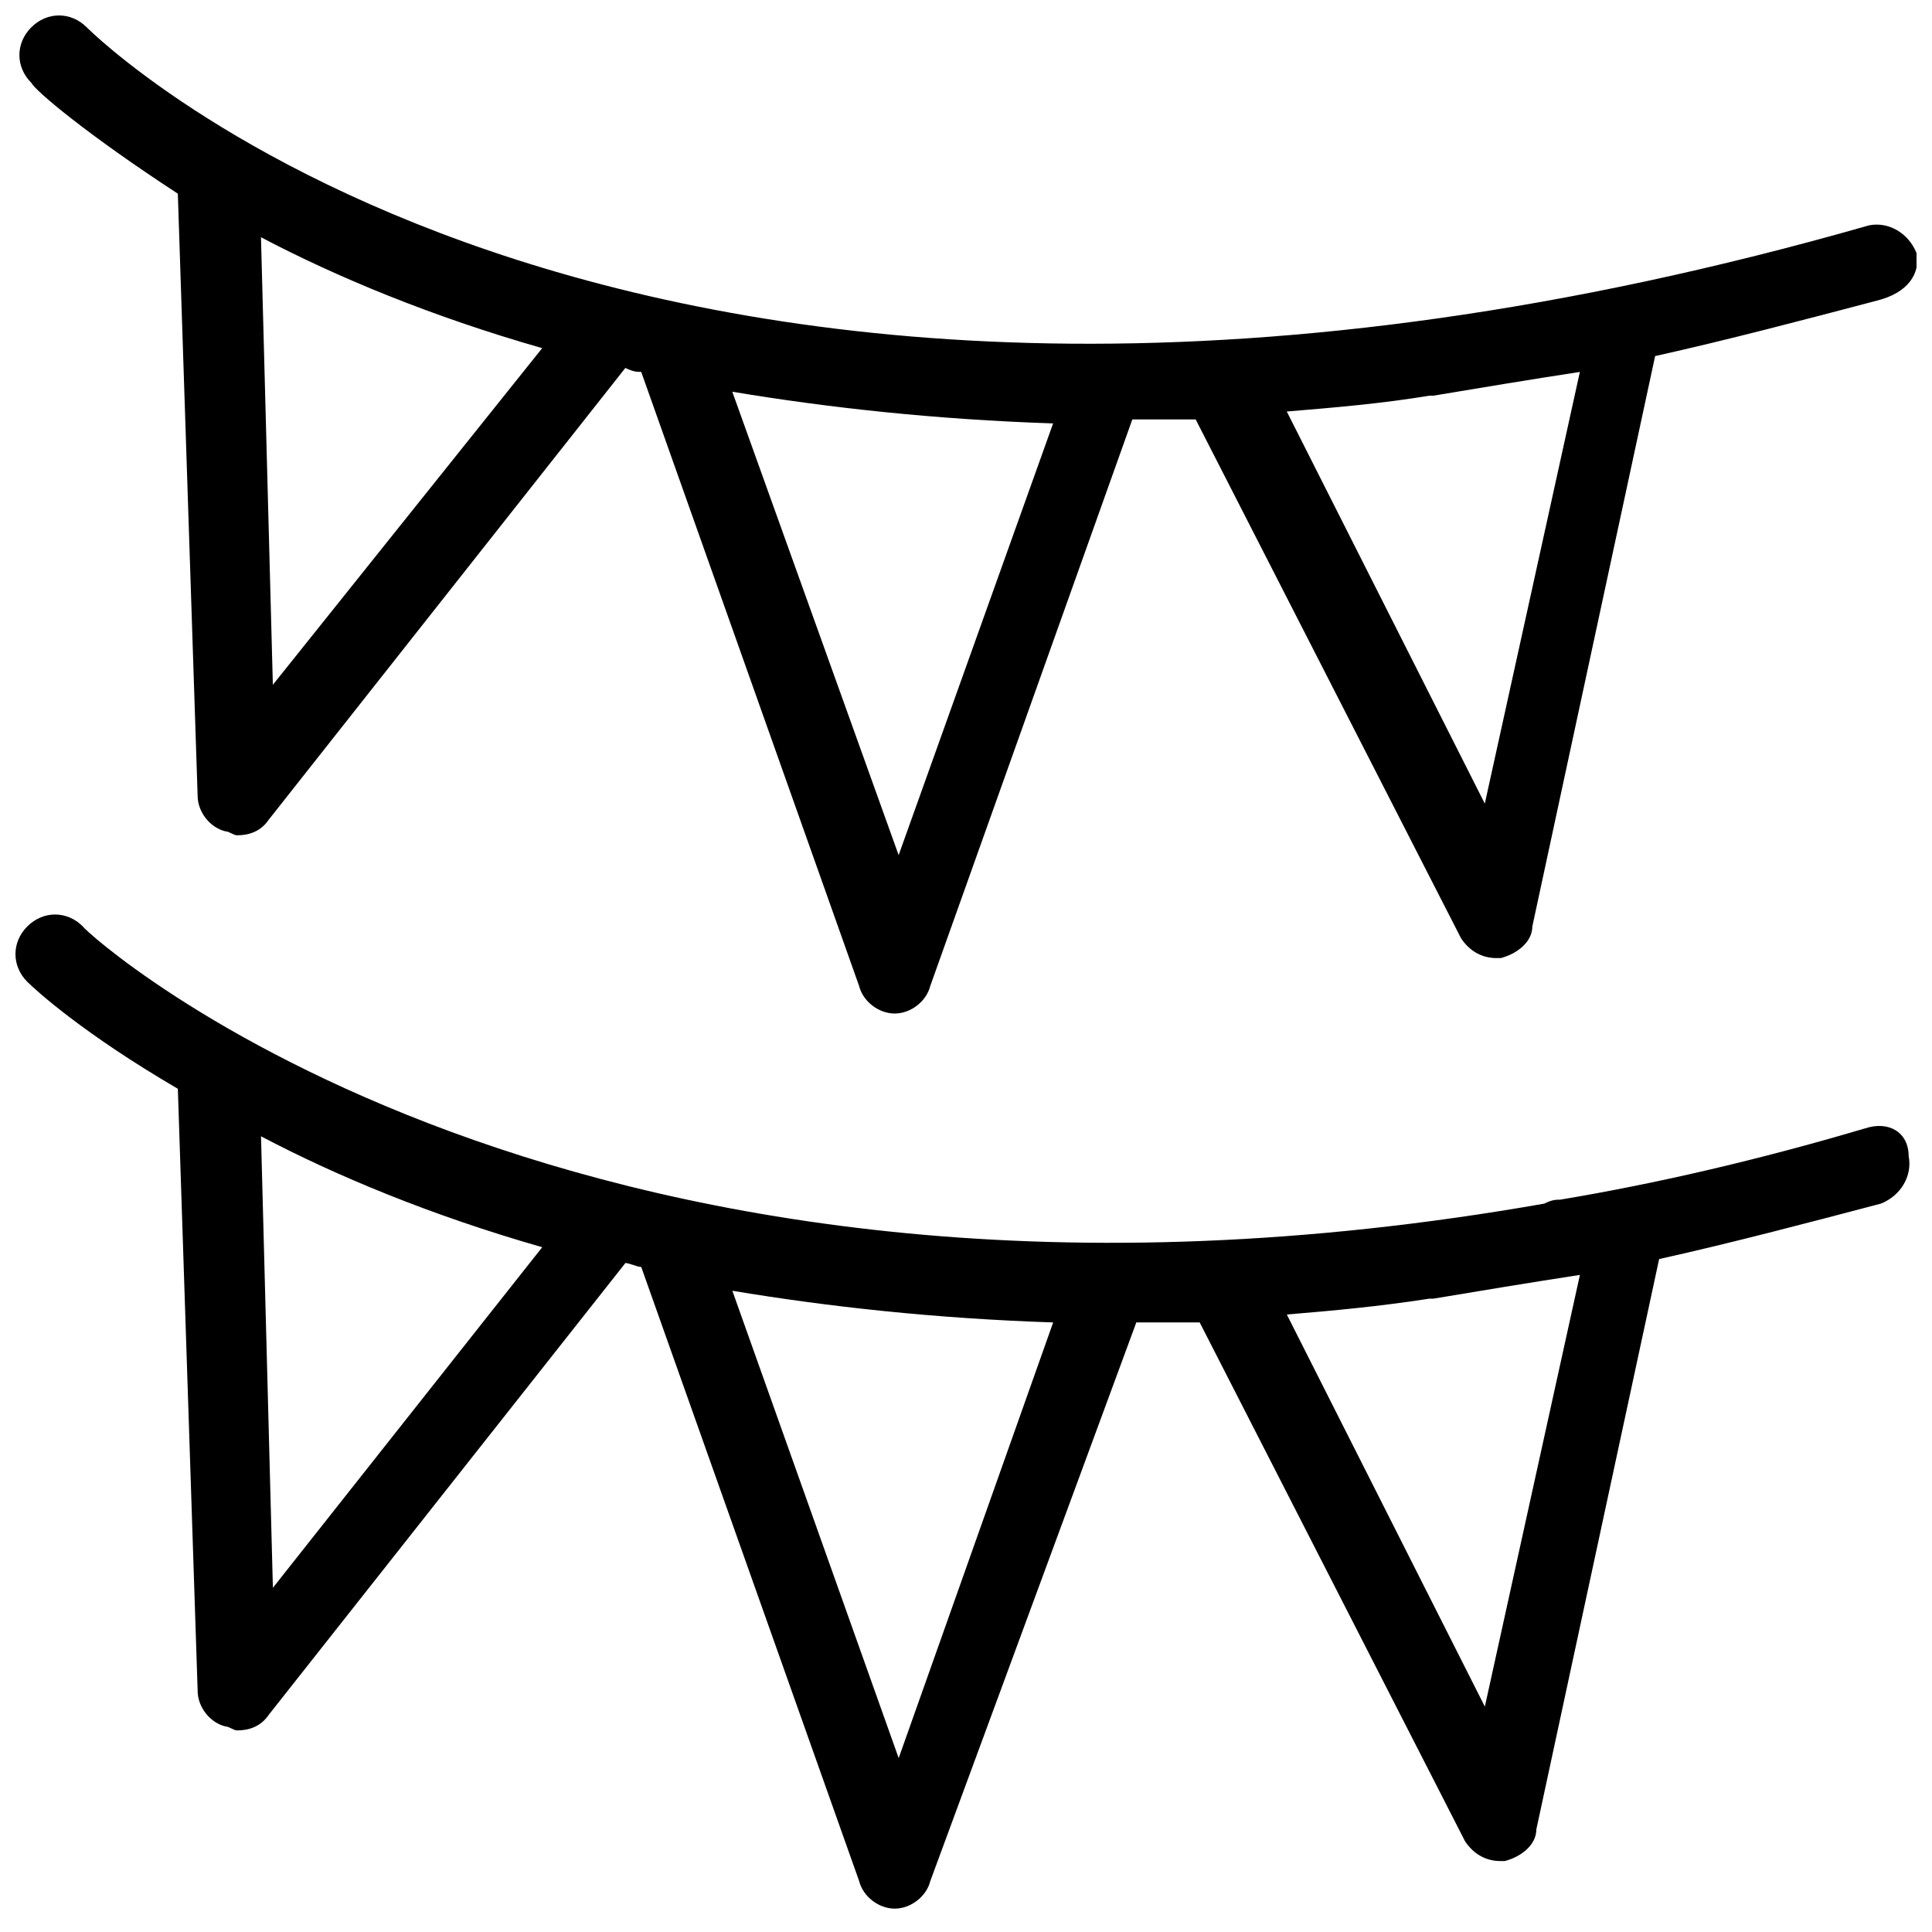
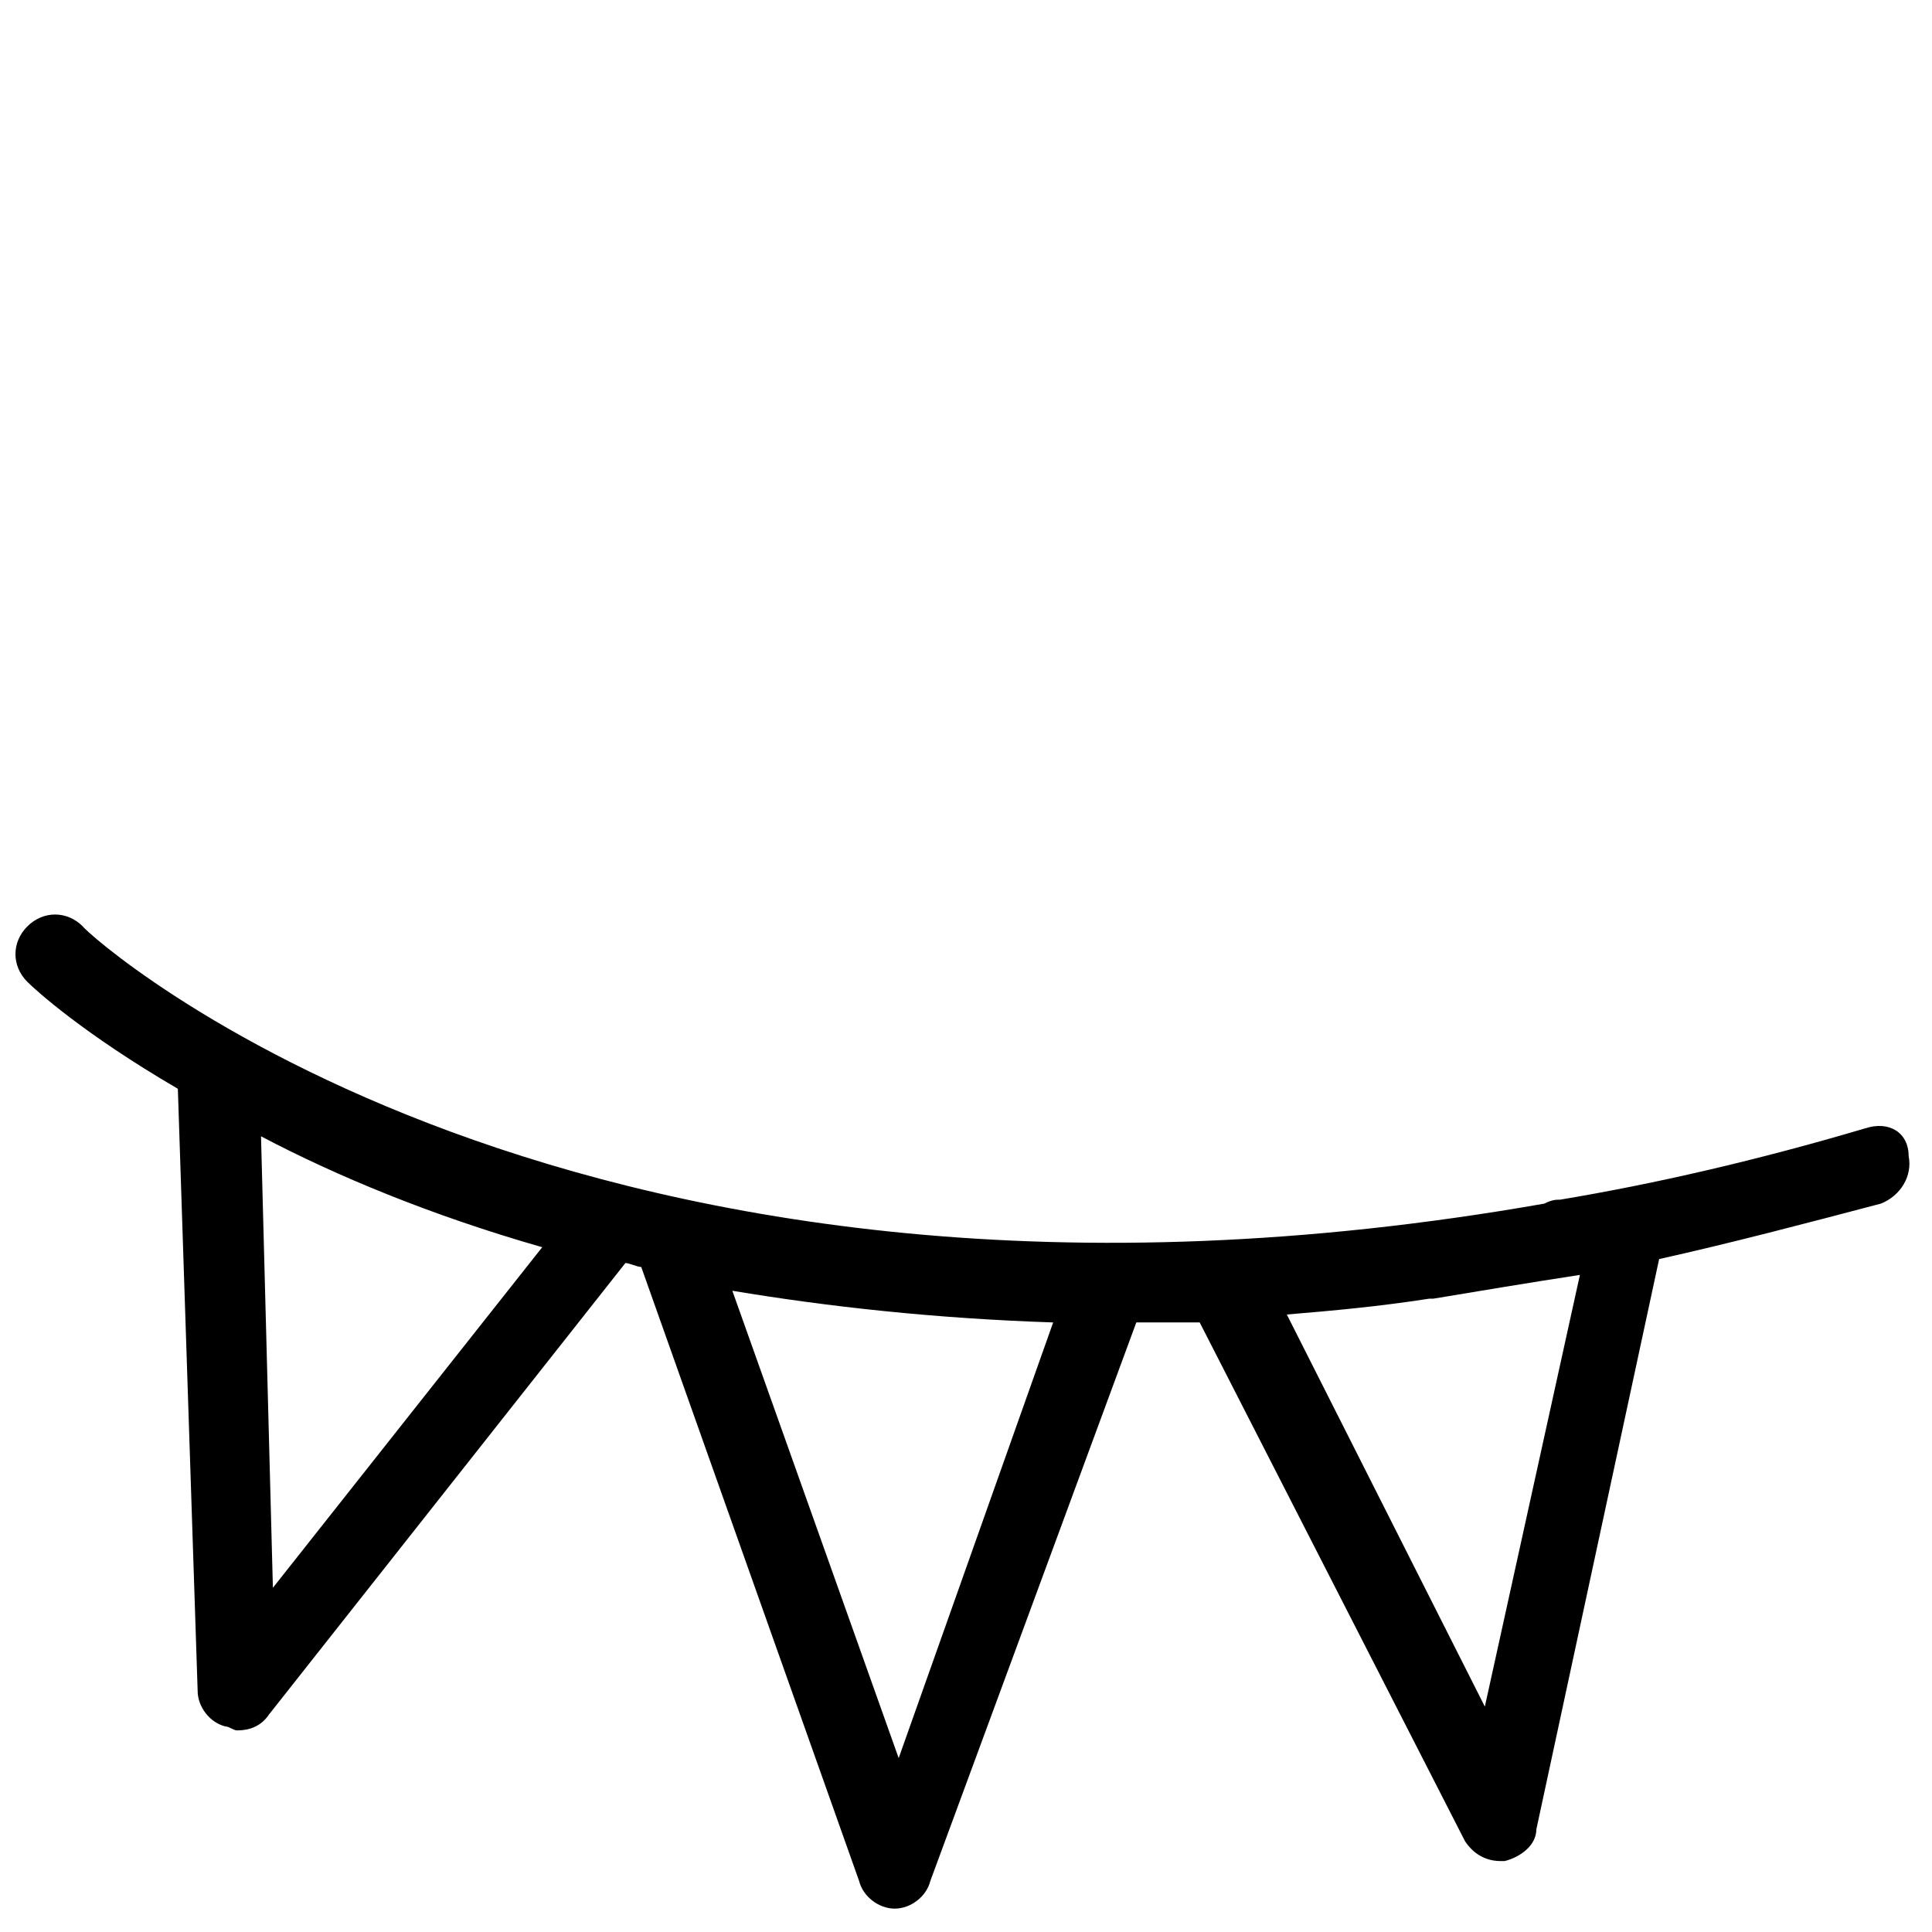
<svg xmlns="http://www.w3.org/2000/svg" width="800px" height="800px" version="1.1" viewBox="144 144 512 512">
  <defs>
    <clipPath id="b">
      <path d="m149 148.09h502.9v264.91h-502.9z" />
    </clipPath>
    <clipPath id="a">
      <path d="m148.09 386h502.91v264h-502.91z" />
    </clipPath>
  </defs>
  <g>
    <g clip-path="url(#b)">
-       <path d="m651.9 211.07c-2.098-5.246-7.348-8.398-12.594-7.348-326.43 93.414-471.27-51.43-472.32-52.48-4.199-4.199-10.496-4.199-14.695 0-4.199 4.199-4.199 10.496 0 14.695 1.047 2.098 14.695 13.645 38.836 29.387l5.246 159.54c0 4.199 3.148 8.398 7.348 9.445 1.051 0 2.098 1.051 3.148 1.051 3.148 0 6.297-1.051 8.398-4.199l94.465-119.66c2.098 1.055 3.148 1.055 4.195 1.055l57.727 162.69c1.051 4.199 5.246 7.348 9.445 7.348 4.199 0 8.398-3.148 9.445-7.348l53.531-150.09h16.793l70.324 137.5c2.098 3.148 5.246 5.246 9.445 5.246h1.051c4.199-1.051 8.398-4.199 8.398-8.398l32.539-151.14c18.895-4.199 38.836-9.445 58.777-14.695 8.398-2.09 11.547-7.34 10.496-12.586zm-435.59 114.41-3.148-118.61c19.941 10.496 45.133 20.992 74.523 29.391zm165.84 45.133-44.086-122.8c25.191 4.199 53.531 7.348 85.02 8.398zm155.34-13.645-52.48-103.91c12.594-1.051 25.191-2.098 37.785-4.199h1.051c12.594-2.098 25.191-4.199 38.836-6.297z" />
-     </g>
+       </g>
    <g clip-path="url(#a)">
      <path d="m638.26 443.03c-28.34 8.398-55.629 14.695-80.82 18.895-1.051 0-2.098 0-4.199 1.051-257.15 45.133-386.25-71.375-387.3-73.473-4.199-4.199-10.496-4.199-14.695 0-4.199 4.199-4.199 10.496 0 14.695 2.098 2.098 14.695 13.645 39.887 28.34l5.246 159.54c0 4.199 3.148 8.398 7.348 9.445 1.051 0 2.098 1.051 3.148 1.051 3.148 0 6.297-1.051 8.398-4.199l94.465-119.66c1.051 0 3.148 1.051 4.199 1.051l57.727 162.69c1.051 4.199 5.246 7.348 9.445 7.348s8.398-3.148 9.445-7.348l54.582-148h16.793l70.324 137.5c2.098 3.148 5.246 5.246 9.445 5.246h1.051c4.199-1.051 8.398-4.199 8.398-8.398l32.539-151.14c18.895-4.199 38.836-9.445 58.777-14.695 5.246-2.098 8.398-7.348 7.348-12.594-0.004-6.289-5.254-9.438-11.551-7.34zm-421.94 121.75-3.148-119.65c19.941 10.496 45.133 20.992 74.523 29.391zm165.84 45.133-44.082-123.85c25.191 4.199 53.531 7.348 85.02 8.398zm155.34-13.645-52.48-103.91c12.594-1.051 24.141-2.098 37.785-4.199h1.051c12.594-2.098 25.191-4.199 38.836-6.297z" />
    </g>
  </g>
</svg>